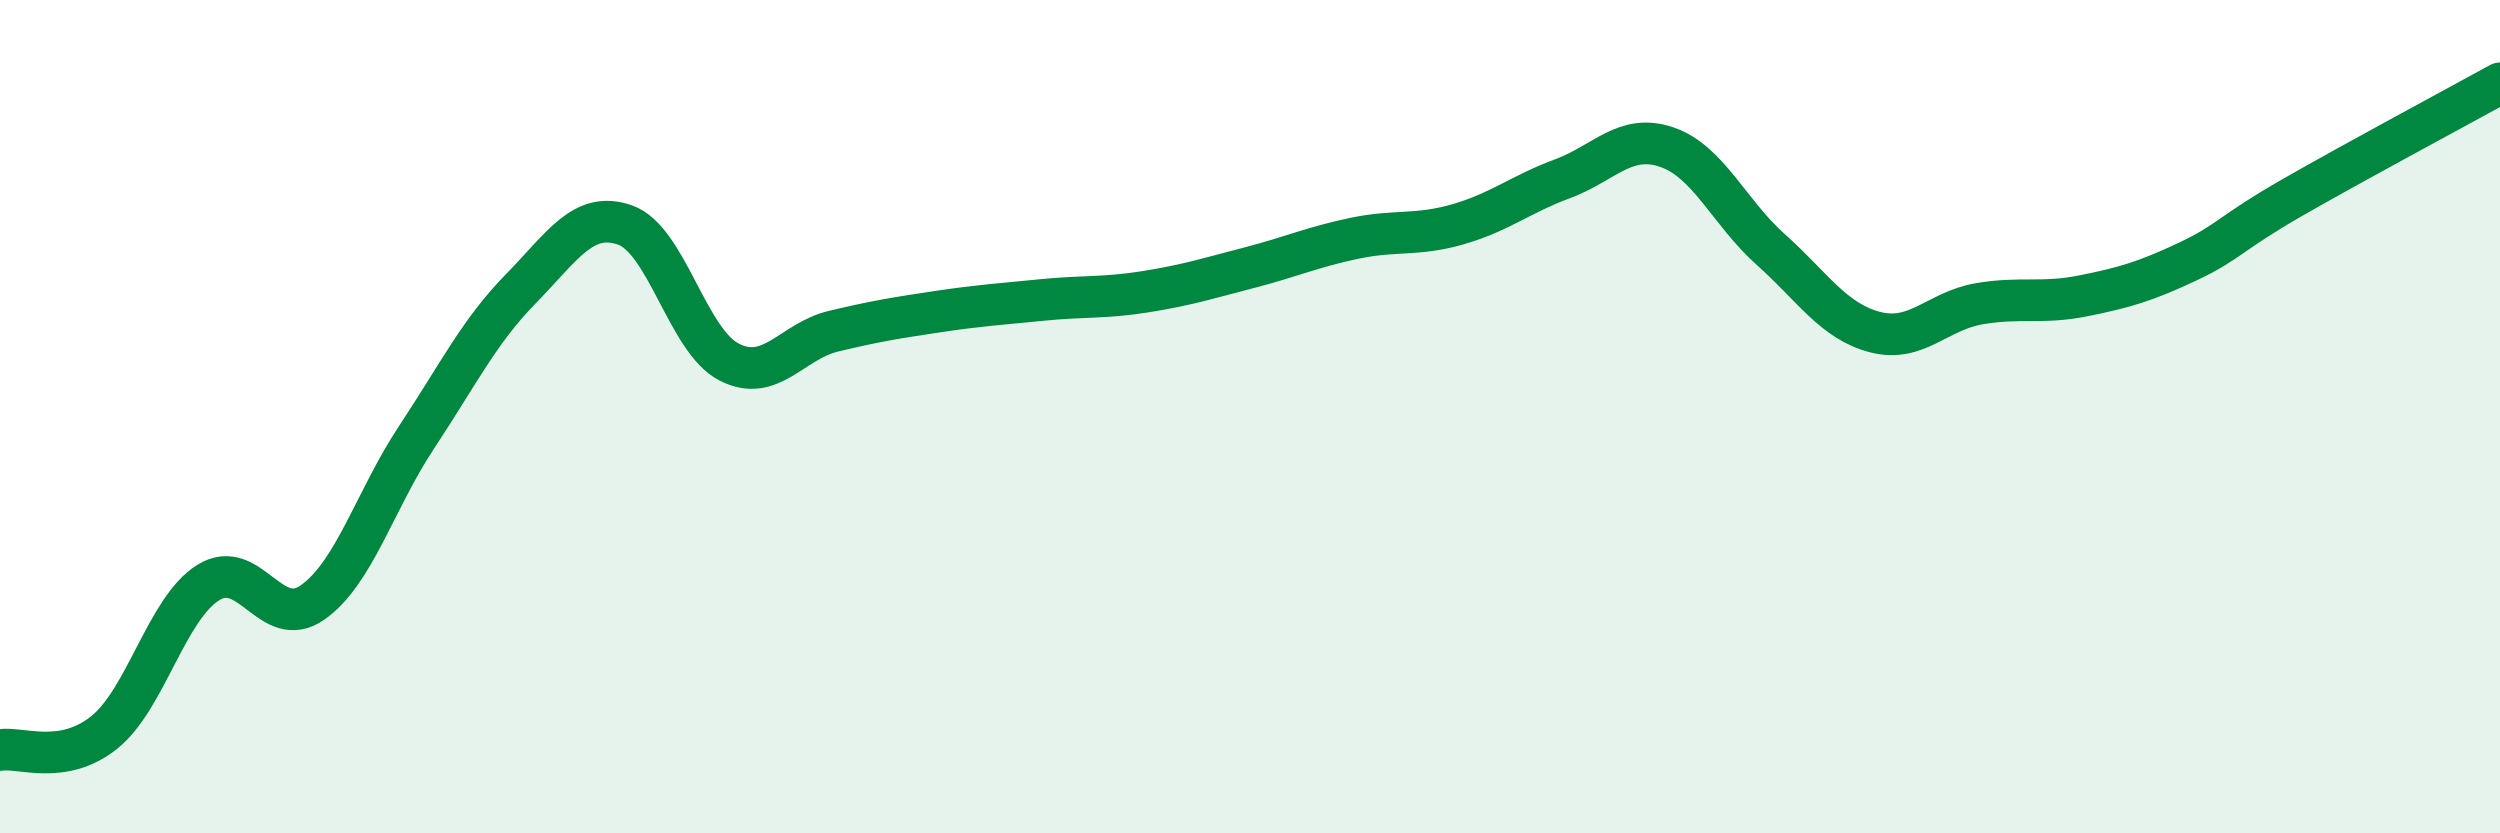
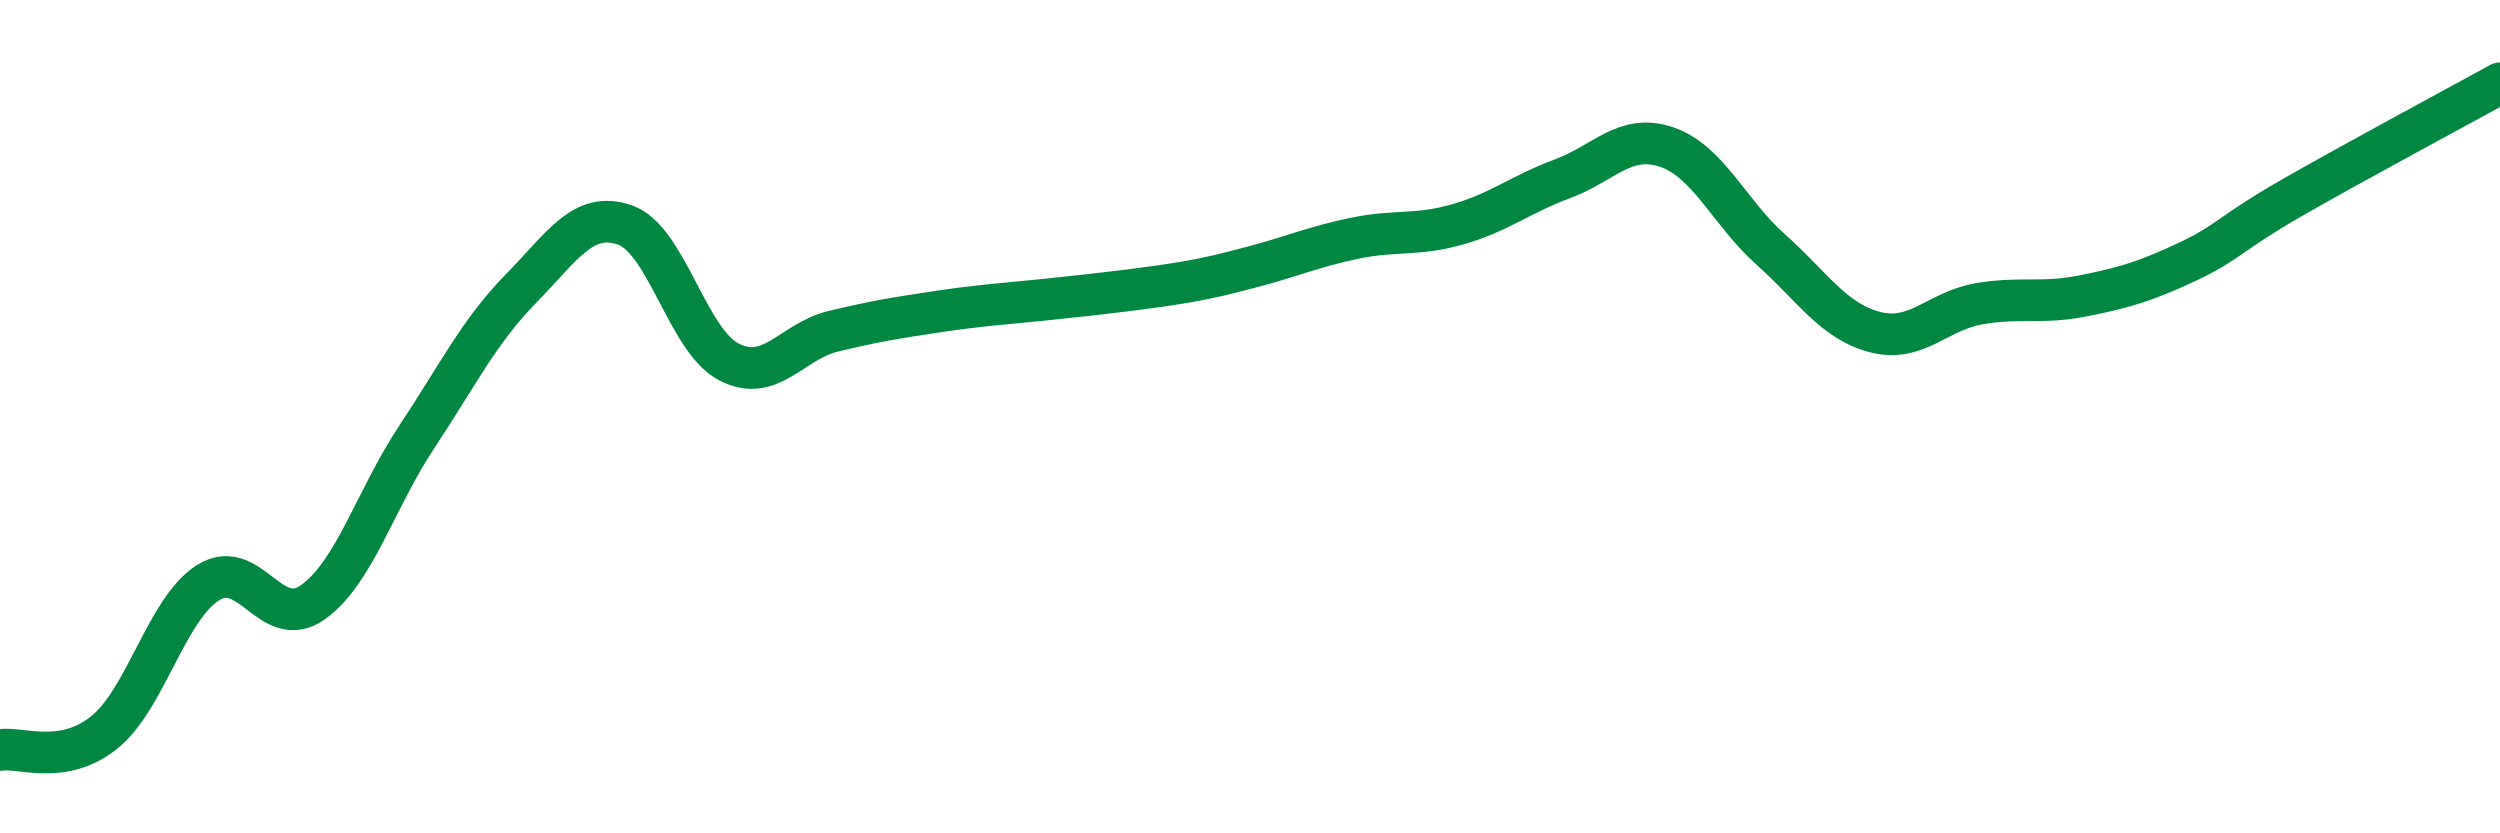
<svg xmlns="http://www.w3.org/2000/svg" width="60" height="20" viewBox="0 0 60 20">
-   <path d="M 0,18 C 0.5,17.92 1.5,18.38 2.5,17.58 C 3.5,16.78 4,14.6 5,13.98 C 6,13.36 6.5,15.16 7.5,14.46 C 8.5,13.76 9,12 10,10.49 C 11,8.98 11.5,7.95 12.5,6.93 C 13.5,5.91 14,5.05 15,5.4 C 16,5.75 16.5,8.18 17.5,8.69 C 18.5,9.2 19,8.19 20,7.95 C 21,7.71 21.5,7.63 22.5,7.48 C 23.5,7.33 24,7.3 25,7.2 C 26,7.1 26.5,7.16 27.5,7 C 28.5,6.84 29,6.68 30,6.42 C 31,6.16 31.5,5.93 32.5,5.72 C 33.5,5.51 34,5.67 35,5.38 C 36,5.09 36.5,4.66 37.5,4.29 C 38.5,3.92 39,3.19 40,3.53 C 41,3.87 41.5,5.1 42.5,5.99 C 43.5,6.88 44,7.71 45,7.97 C 46,8.23 46.5,7.46 47.5,7.29 C 48.5,7.12 49,7.3 50,7.1 C 51,6.9 51.5,6.75 52.5,6.28 C 53.5,5.81 53.5,5.61 55,4.75 C 56.5,3.89 59,2.55 60,2L60 20L0 20Z" fill="#008740" opacity="0.1" stroke-linecap="round" stroke-linejoin="round" />
-   <path d="M 0,18 C 0.5,17.92 1.5,18.38 2.5,17.58 C 3.5,16.78 4,14.6 5,13.98 C 6,13.36 6.5,15.16 7.5,14.46 C 8.5,13.76 9,12 10,10.49 C 11,8.98 11.5,7.95 12.5,6.93 C 13.5,5.91 14,5.05 15,5.4 C 16,5.75 16.5,8.18 17.5,8.69 C 18.5,9.2 19,8.19 20,7.95 C 21,7.71 21.5,7.63 22.5,7.48 C 23.5,7.33 24,7.3 25,7.2 C 26,7.1 26.5,7.16 27.5,7 C 28.5,6.84 29,6.68 30,6.42 C 31,6.16 31.5,5.93 32.5,5.72 C 33.5,5.51 34,5.67 35,5.38 C 36,5.09 36.5,4.66 37.5,4.29 C 38.5,3.92 39,3.19 40,3.53 C 41,3.87 41.5,5.1 42.5,5.99 C 43.5,6.88 44,7.71 45,7.97 C 46,8.23 46.5,7.46 47.5,7.29 C 48.5,7.12 49,7.3 50,7.1 C 51,6.9 51.5,6.75 52.5,6.28 C 53.5,5.81 53.5,5.61 55,4.75 C 56.5,3.89 59,2.55 60,2" stroke="#008740" stroke-width="1" fill="none" stroke-linecap="round" stroke-linejoin="round" />
+   <path d="M 0,18 C 0.5,17.92 1.5,18.38 2.5,17.58 C 3.5,16.78 4,14.6 5,13.98 C 6,13.36 6.5,15.16 7.5,14.46 C 8.5,13.76 9,12 10,10.49 C 11,8.98 11.5,7.95 12.5,6.93 C 13.5,5.91 14,5.05 15,5.4 C 16,5.75 16.5,8.18 17.5,8.69 C 18.5,9.2 19,8.19 20,7.95 C 21,7.71 21.5,7.63 22.5,7.48 C 23.5,7.33 24,7.3 25,7.2 C 28.5,6.84 29,6.68 30,6.42 C 31,6.16 31.5,5.93 32.5,5.72 C 33.5,5.51 34,5.67 35,5.38 C 36,5.09 36.5,4.66 37.5,4.29 C 38.5,3.92 39,3.19 40,3.53 C 41,3.87 41.5,5.1 42.5,5.99 C 43.5,6.88 44,7.71 45,7.97 C 46,8.23 46.5,7.46 47.5,7.29 C 48.5,7.12 49,7.3 50,7.1 C 51,6.9 51.5,6.75 52.5,6.28 C 53.5,5.81 53.5,5.61 55,4.75 C 56.5,3.89 59,2.55 60,2" stroke="#008740" stroke-width="1" fill="none" stroke-linecap="round" stroke-linejoin="round" />
</svg>